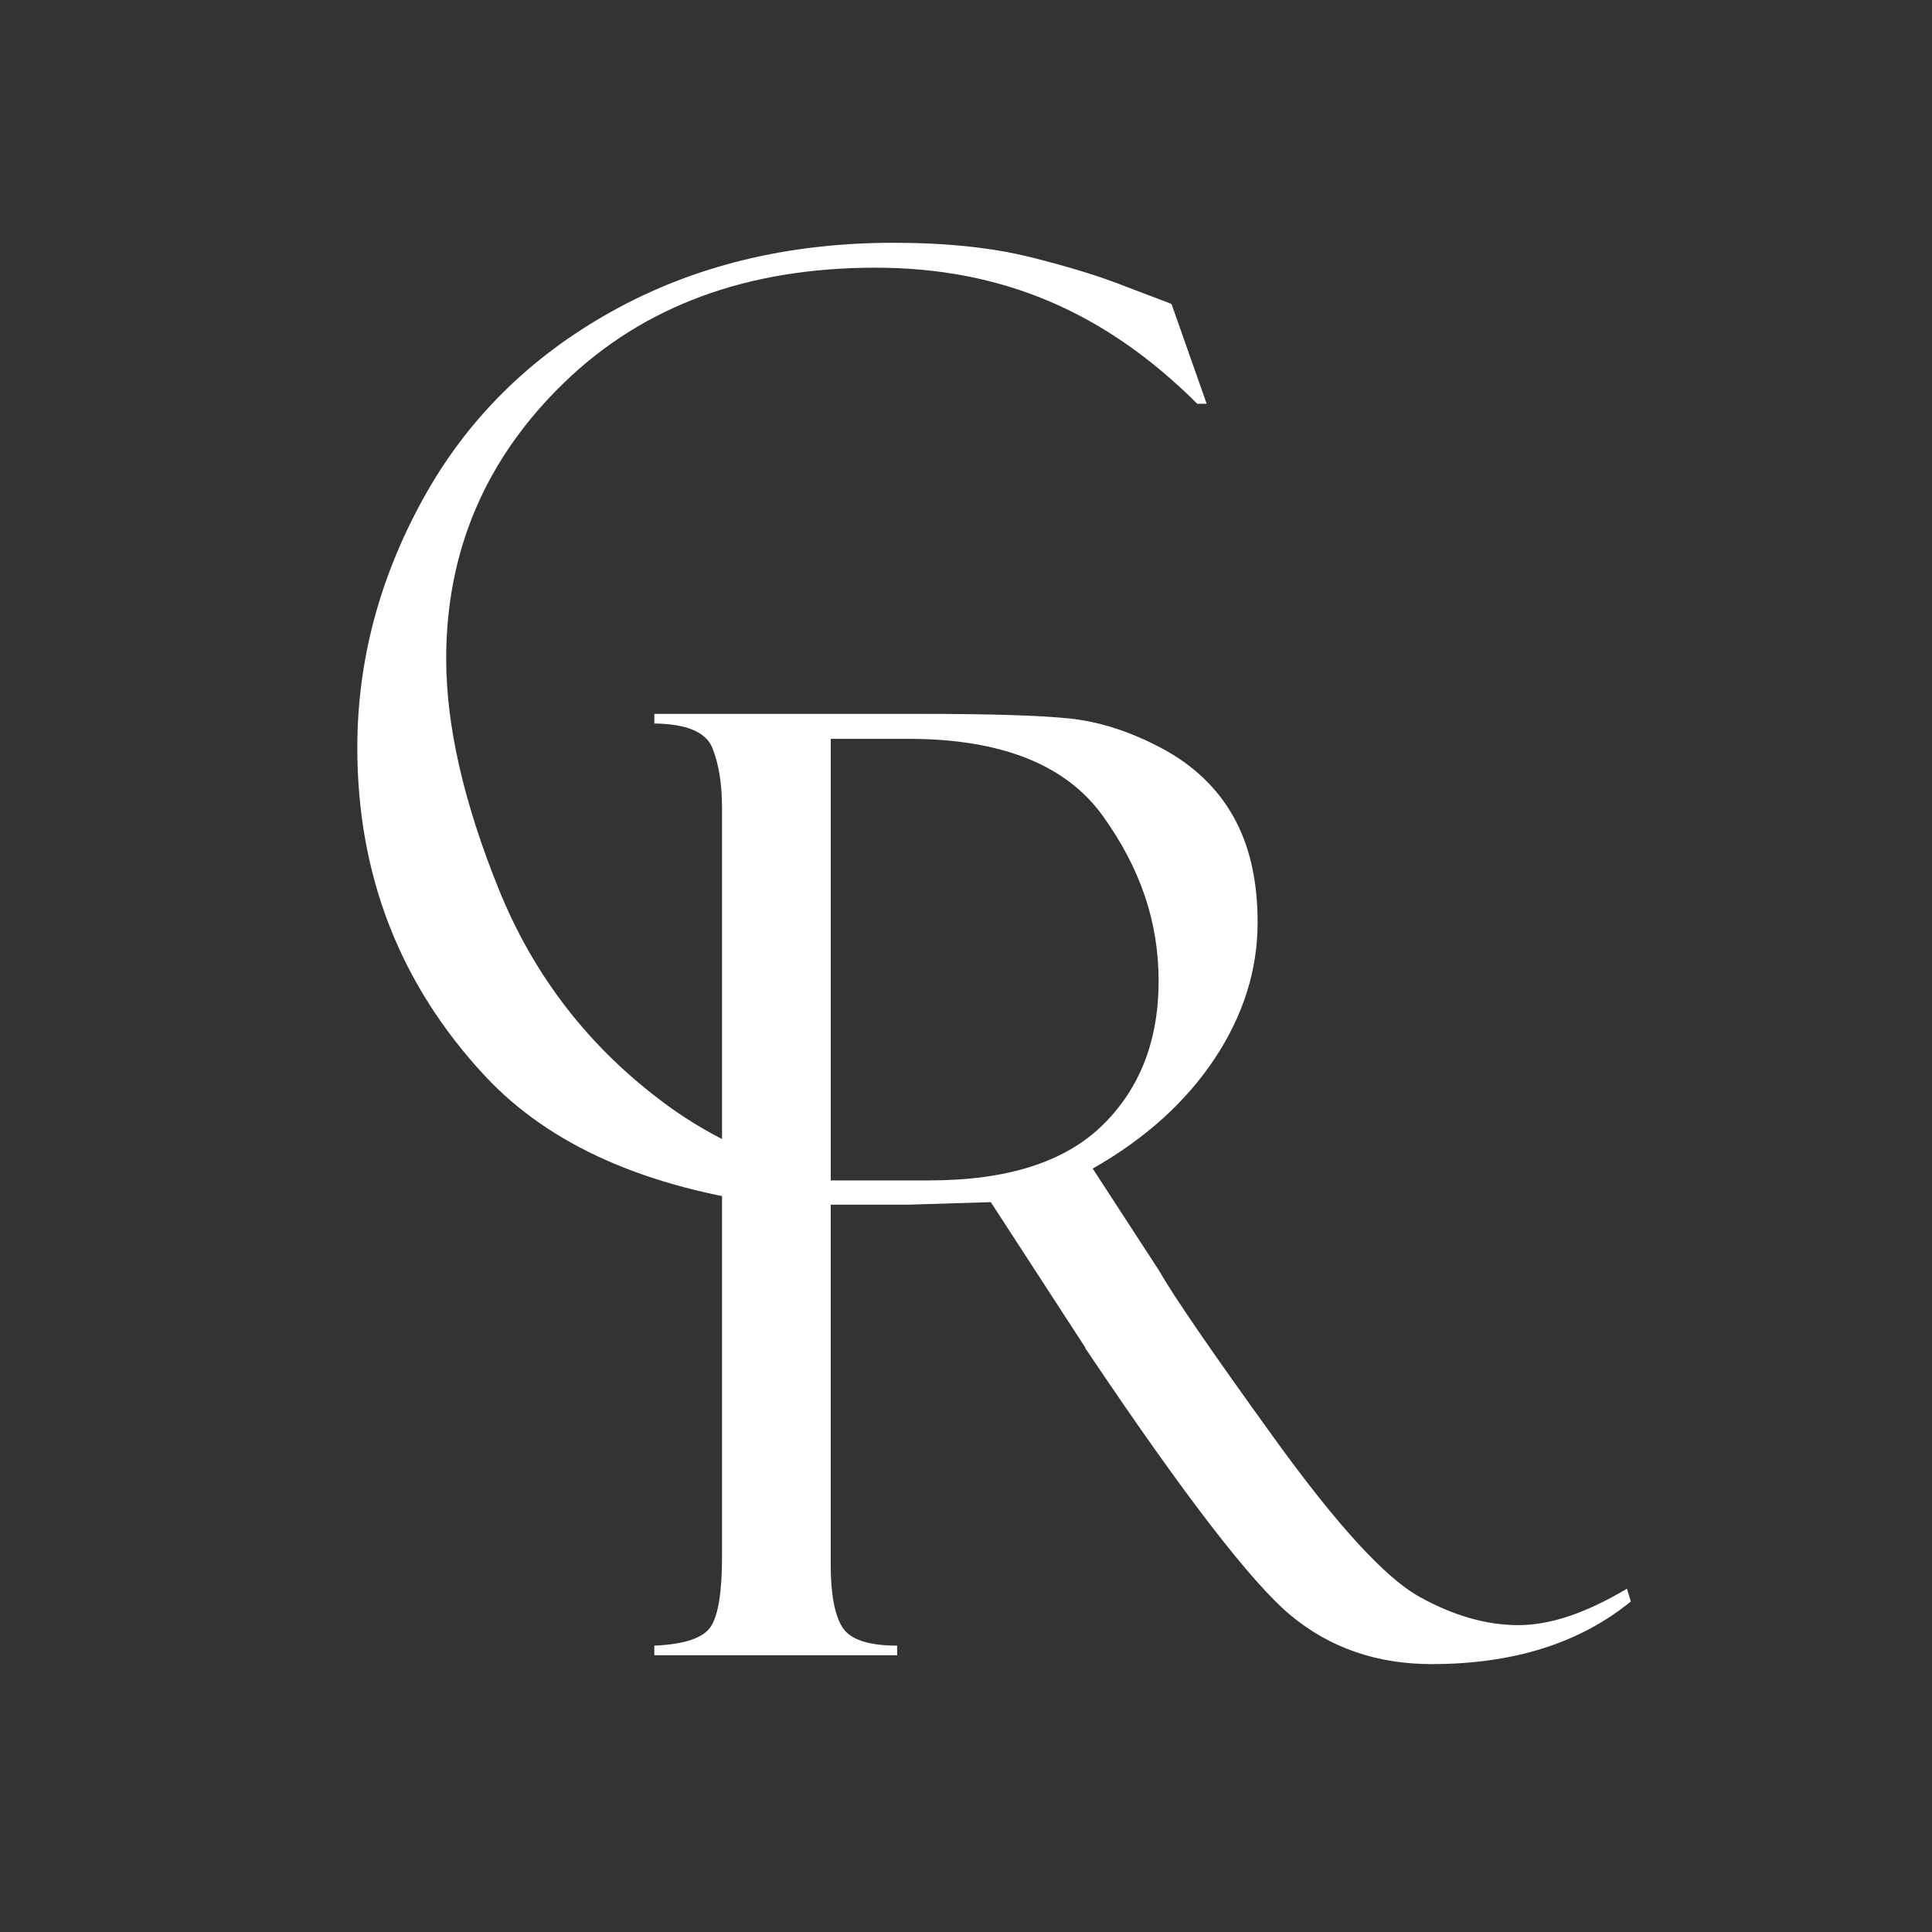
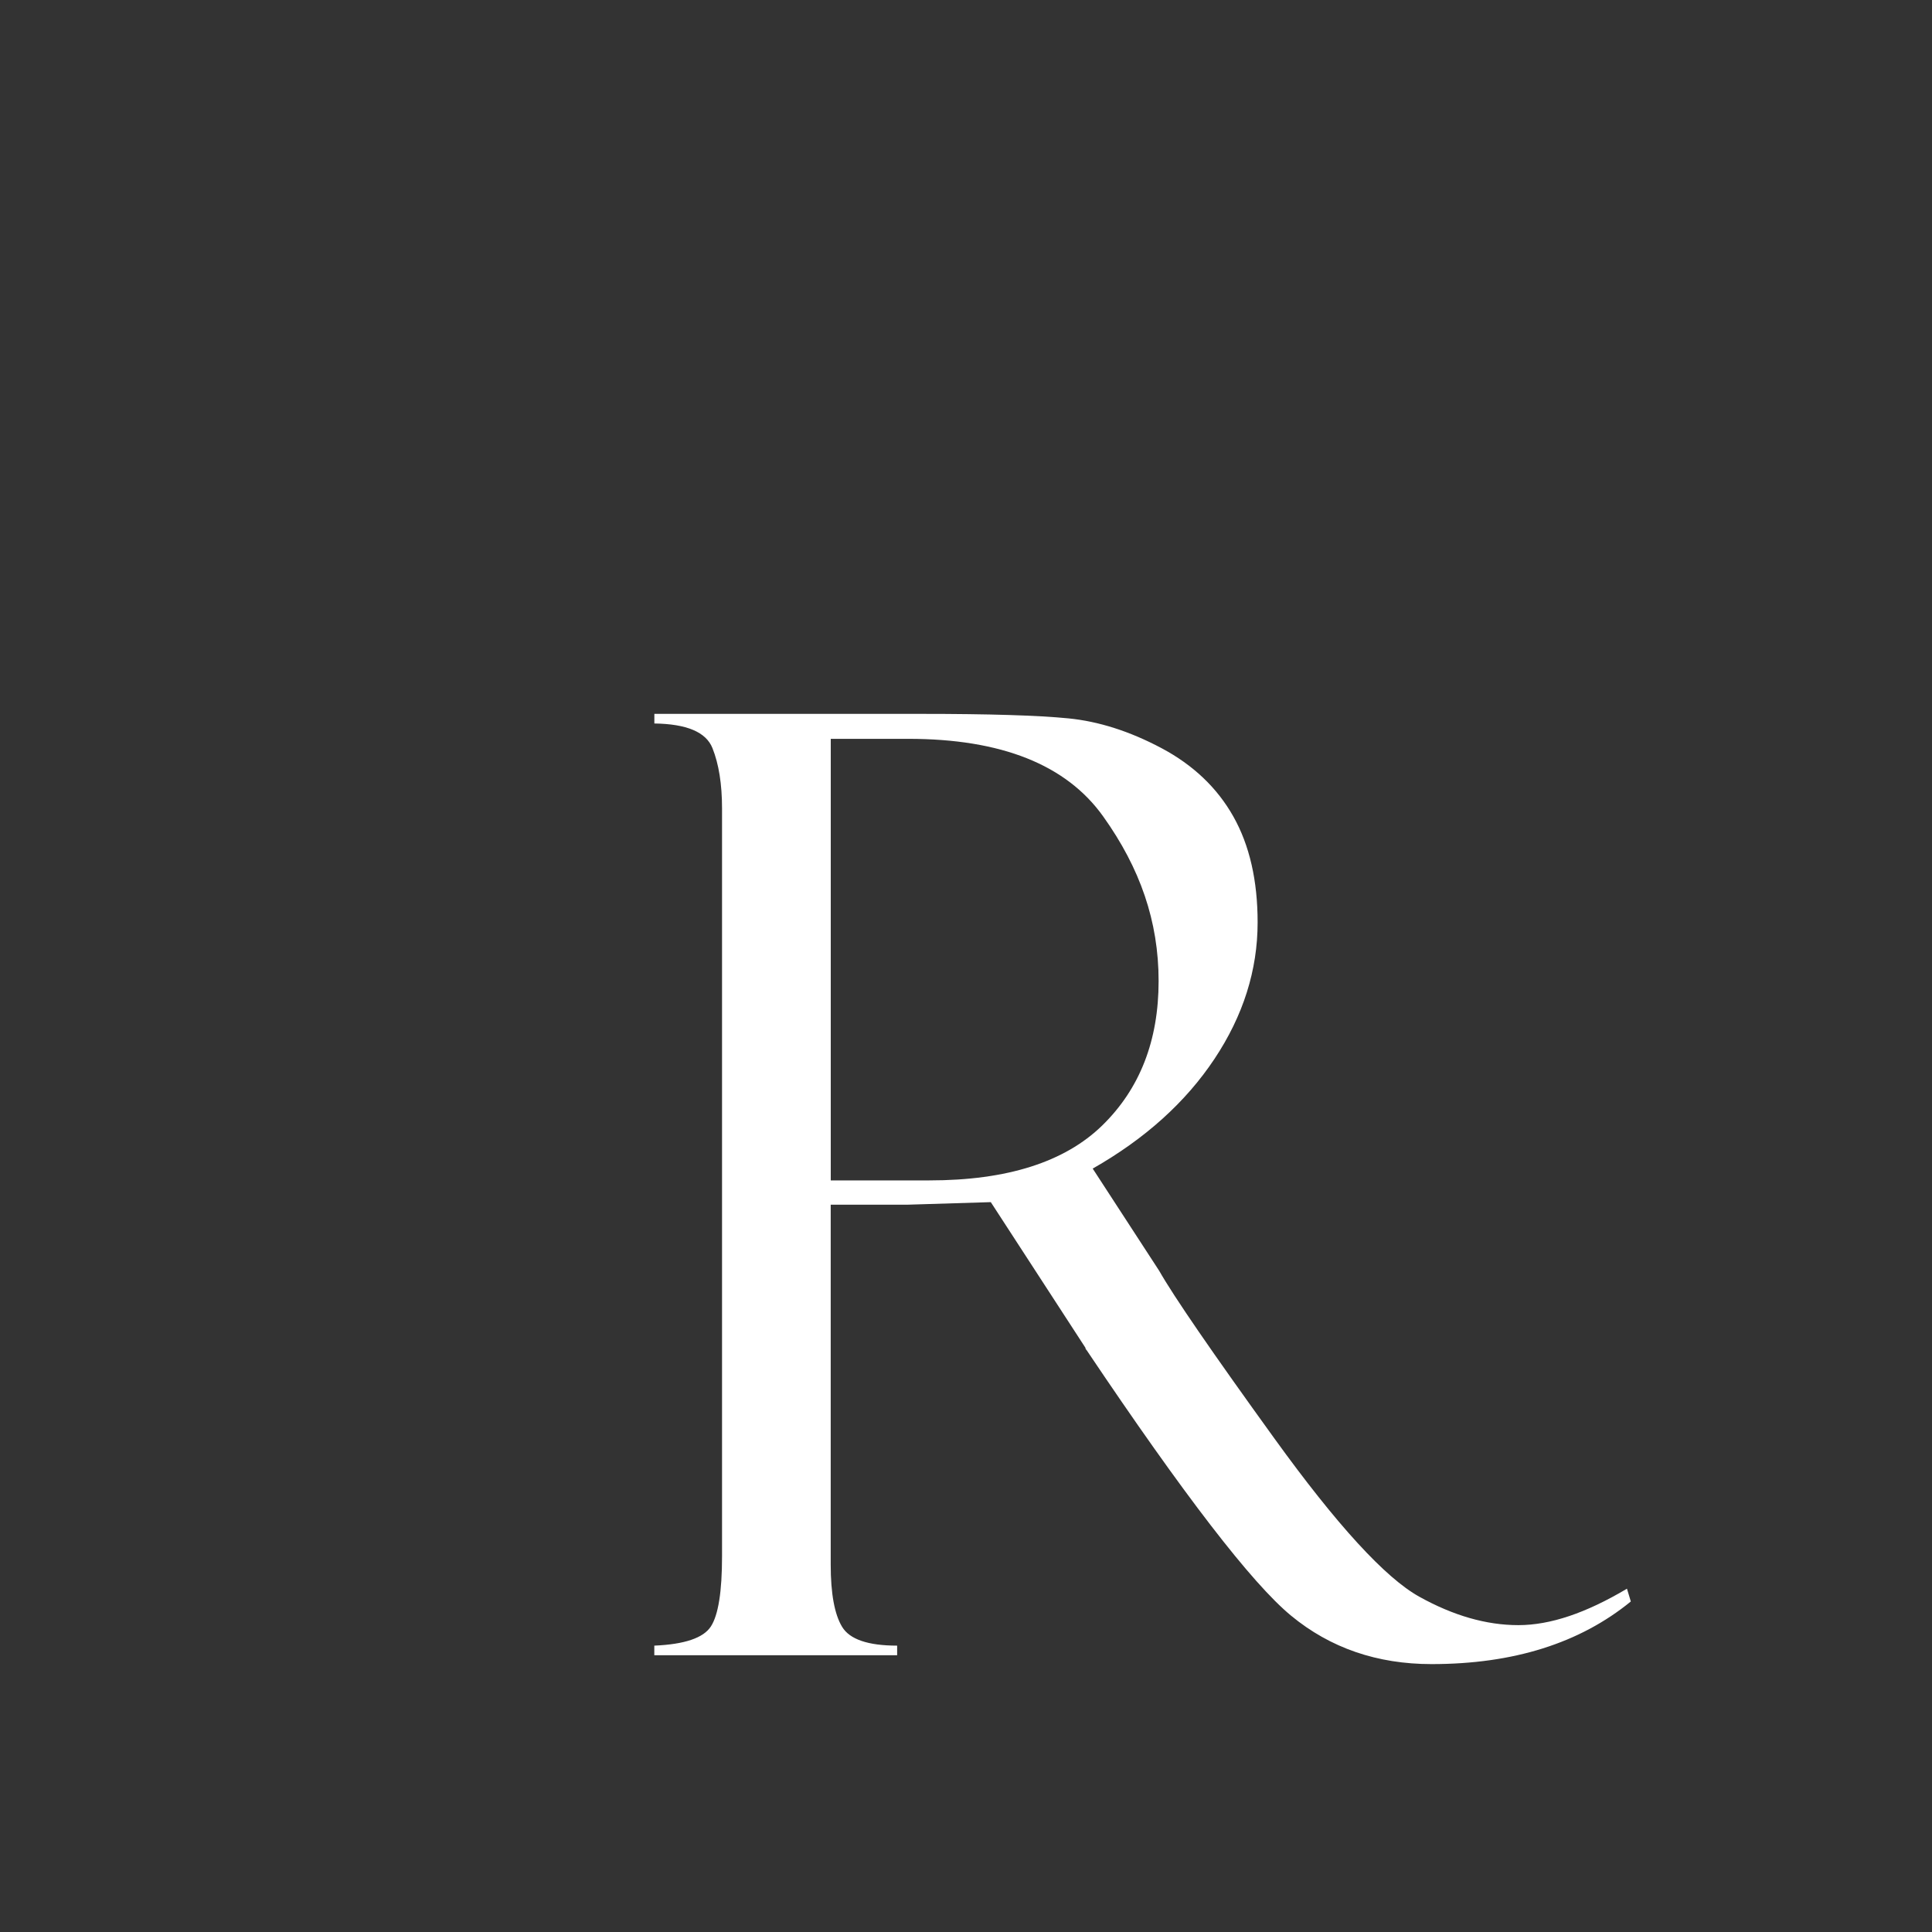
<svg xmlns="http://www.w3.org/2000/svg" id="Layer_1" viewBox="0 0 360 360">
  <defs>
    <style>.cls-1{fill:#333;}.cls-1,.cls-2{stroke-width:0px;}.cls-2{fill:#fff;}</style>
  </defs>
  <rect class="cls-1" width="360" height="360" />
-   <path class="cls-2" d="M218.28,56.68c-.08-.08-.24-.16-.48-.24l-7.86-2.98c-4.76-1.91-10.74-3.75-17.92-5.54-7.19-1.79-15.7-2.68-25.54-2.68-19.69,0-37.19,4.27-52.51,12.8-15.32,8.53-27.05,20.2-35.19,35.01-8.14,14.81-12.2,30.23-12.2,46.26,0,23.74,7.92,44.12,23.76,61.15,11.98,12.88,29.96,20.88,53.92,24.02.14-2.63.33-5.26.58-7.88-7.55-2.58-14.51-6.21-20.86-10.9-14.13-10.44-24.47-23.76-31.02-39.95-6.55-16.19-9.82-30.52-9.82-42.99,0-20.16,7.36-37.35,22.08-51.56,14.72-14.21,34.02-21.32,57.9-21.32s43,8.45,59.98,25.36h1.75l-6.55-18.58Z" />
  <path class="cls-2" d="M121.93,134.81v-1.79h49.78c12.62,0,21.75.28,27.39.84,5.63.56,11.41,2.4,17.32,5.54,5.91,3.14,10.38,7.39,13.4,12.75,3.02,5.36,4.52,11.94,4.52,19.72,0,8.9-2.68,17.38-8.04,25.44-5.36,8.06-12.92,14.88-22.69,20.44l12.38,19.03c2.7,4.76,9.87,15.19,21.5,31.29,11.63,16.1,20.62,25.92,26.97,29.45,6.35,3.53,12.5,5.3,18.46,5.3s12.62-2.26,20.24-6.79l.72,2.38c-9.52,7.78-21.89,11.67-37.12,11.67-10.15,0-18.88-3-26.17-9.01-7.3-6.01-20-22.5-38.1-49.47-.16-.16-.24-.31-.24-.47l-17.63-27.13-15.63.48h-14.2v67.06c0,5.39.71,9.26,2.12,11.59,1.41,2.34,4.84,3.51,10.26,3.51v1.79h-45.25v-1.79c5.64-.24,9.15-1.43,10.54-3.57,1.39-2.14,2.08-6.51,2.08-13.09v-139.35c0-4.52-.6-8.27-1.79-11.24-1.19-2.98-4.8-4.5-10.84-4.58ZM154.8,137.67v82.28h18.37c14.48,0,25.21-3.41,32.22-10.24,7-6.83,10.5-15.8,10.5-26.91s-3.44-21.02-10.32-30.66c-6.88-9.65-18.99-14.47-36.33-14.47h-14.44Z" />
</svg>